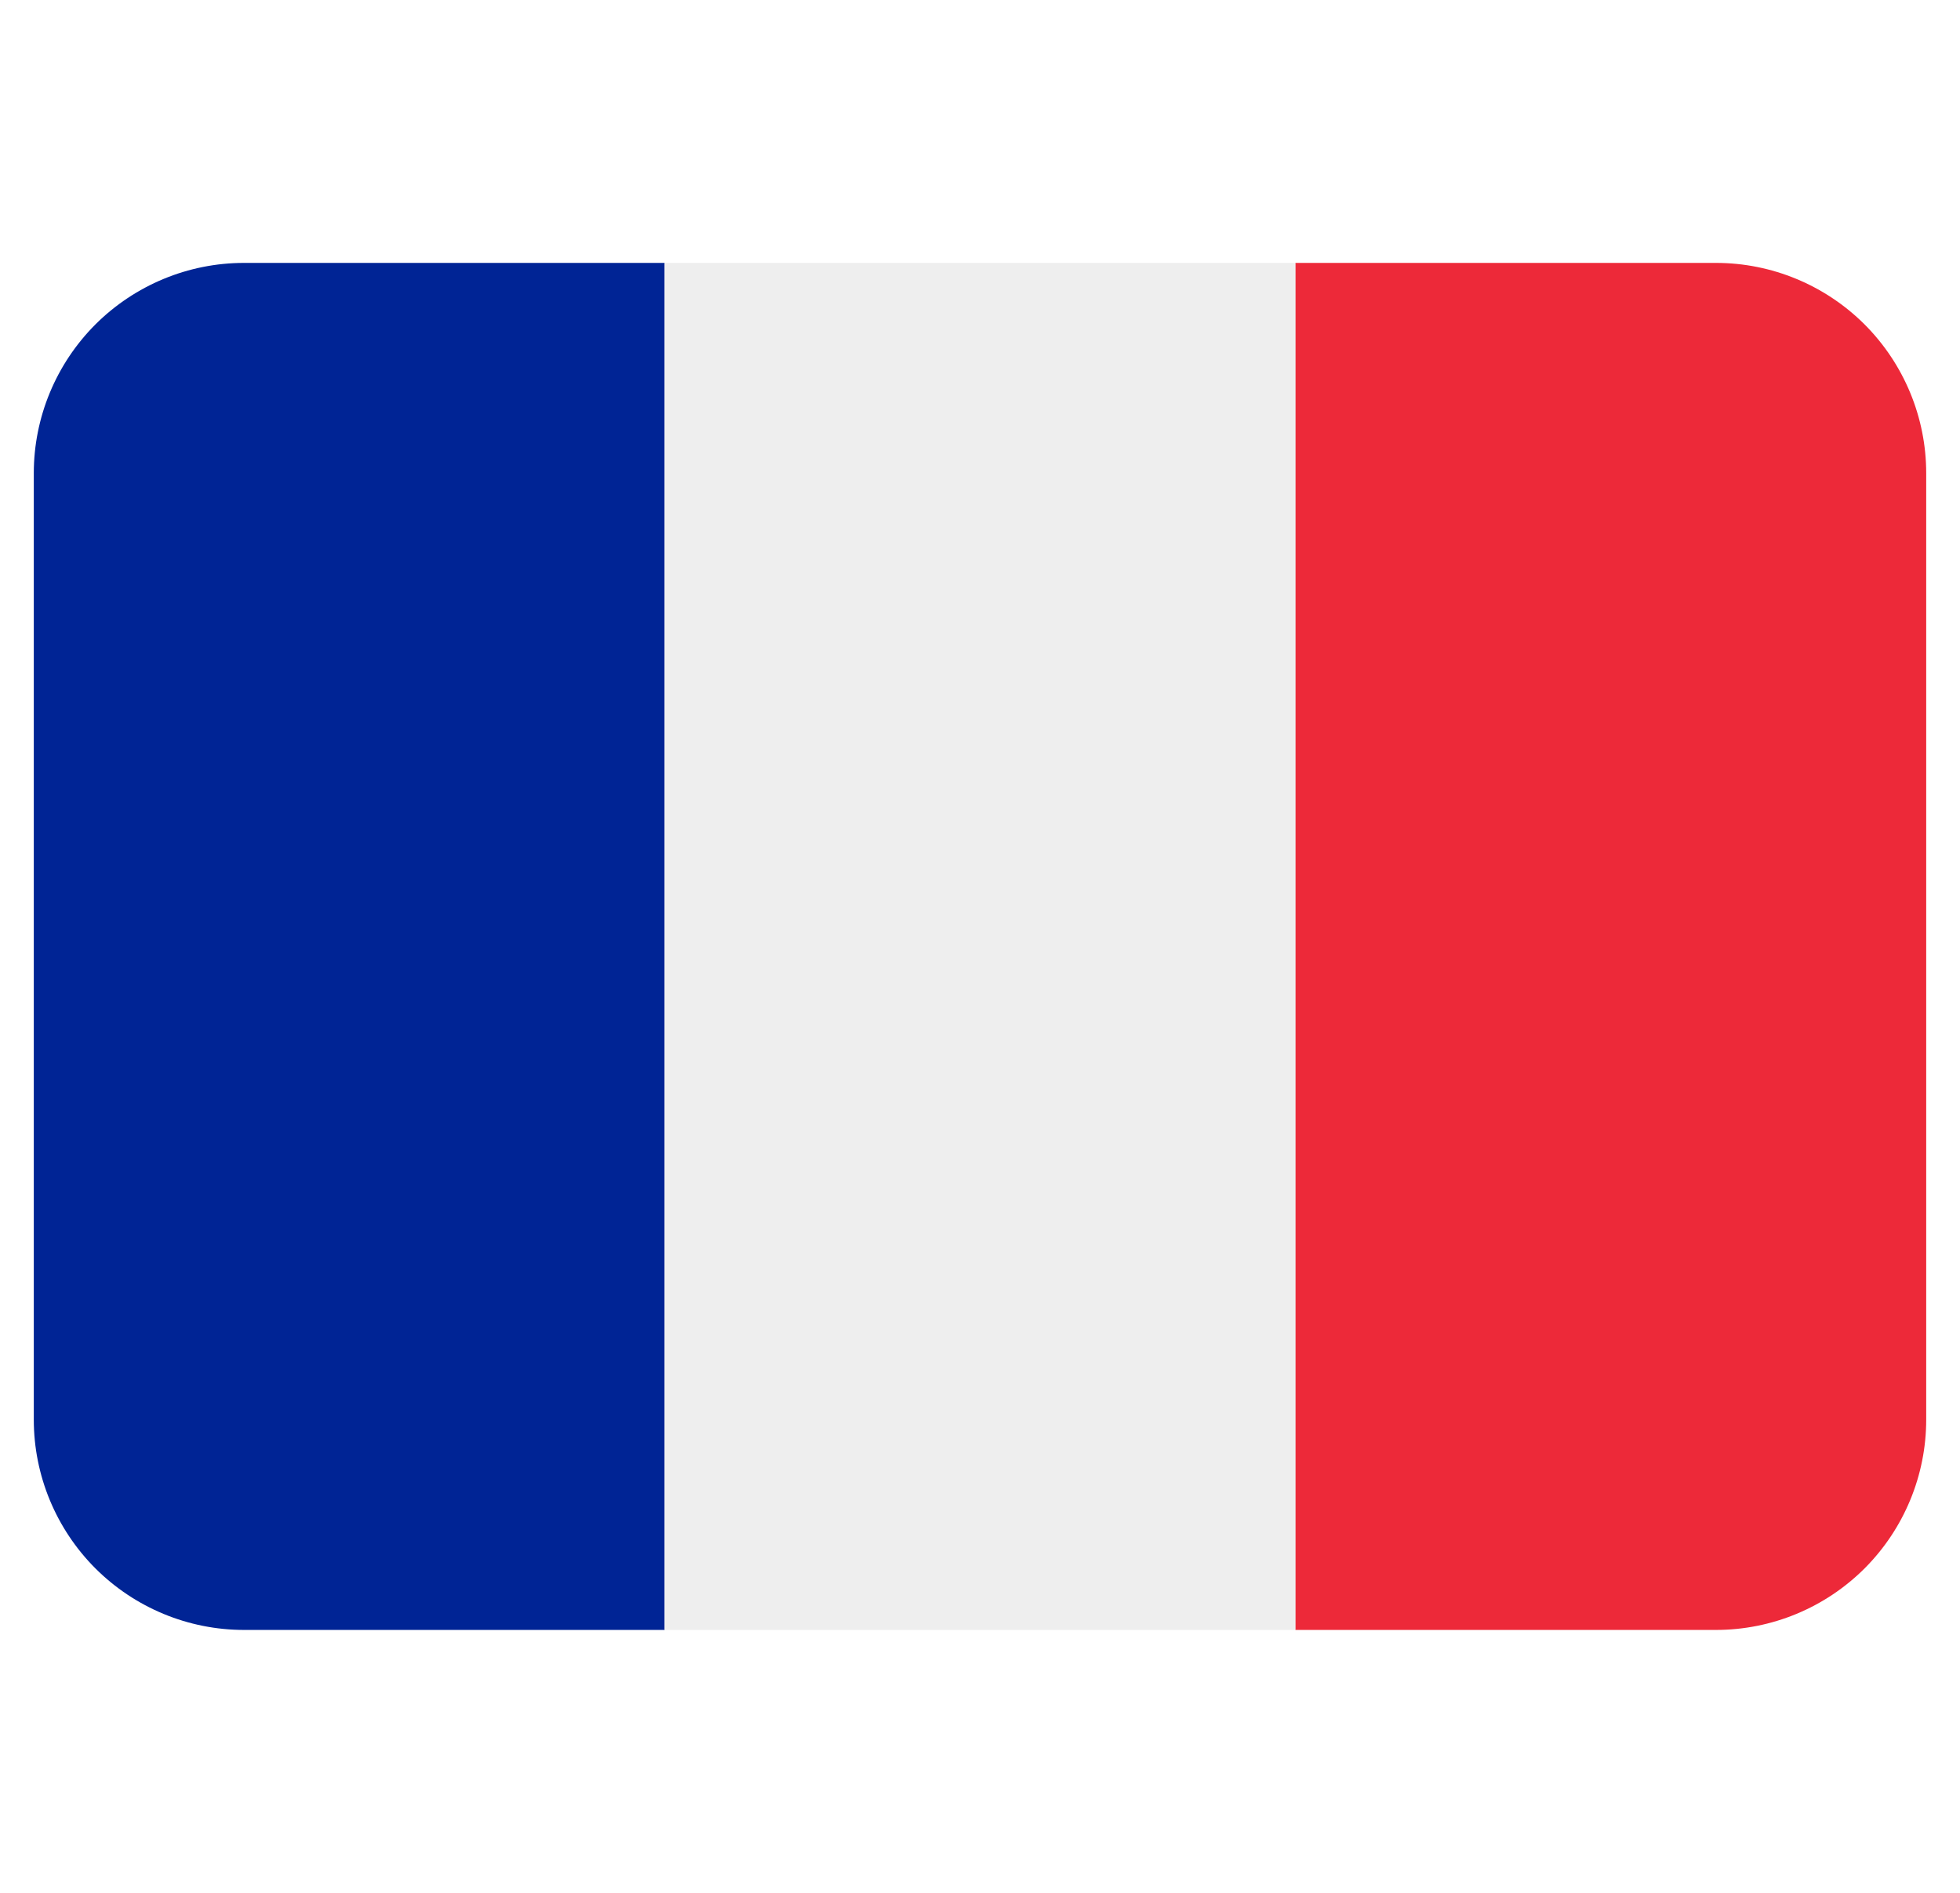
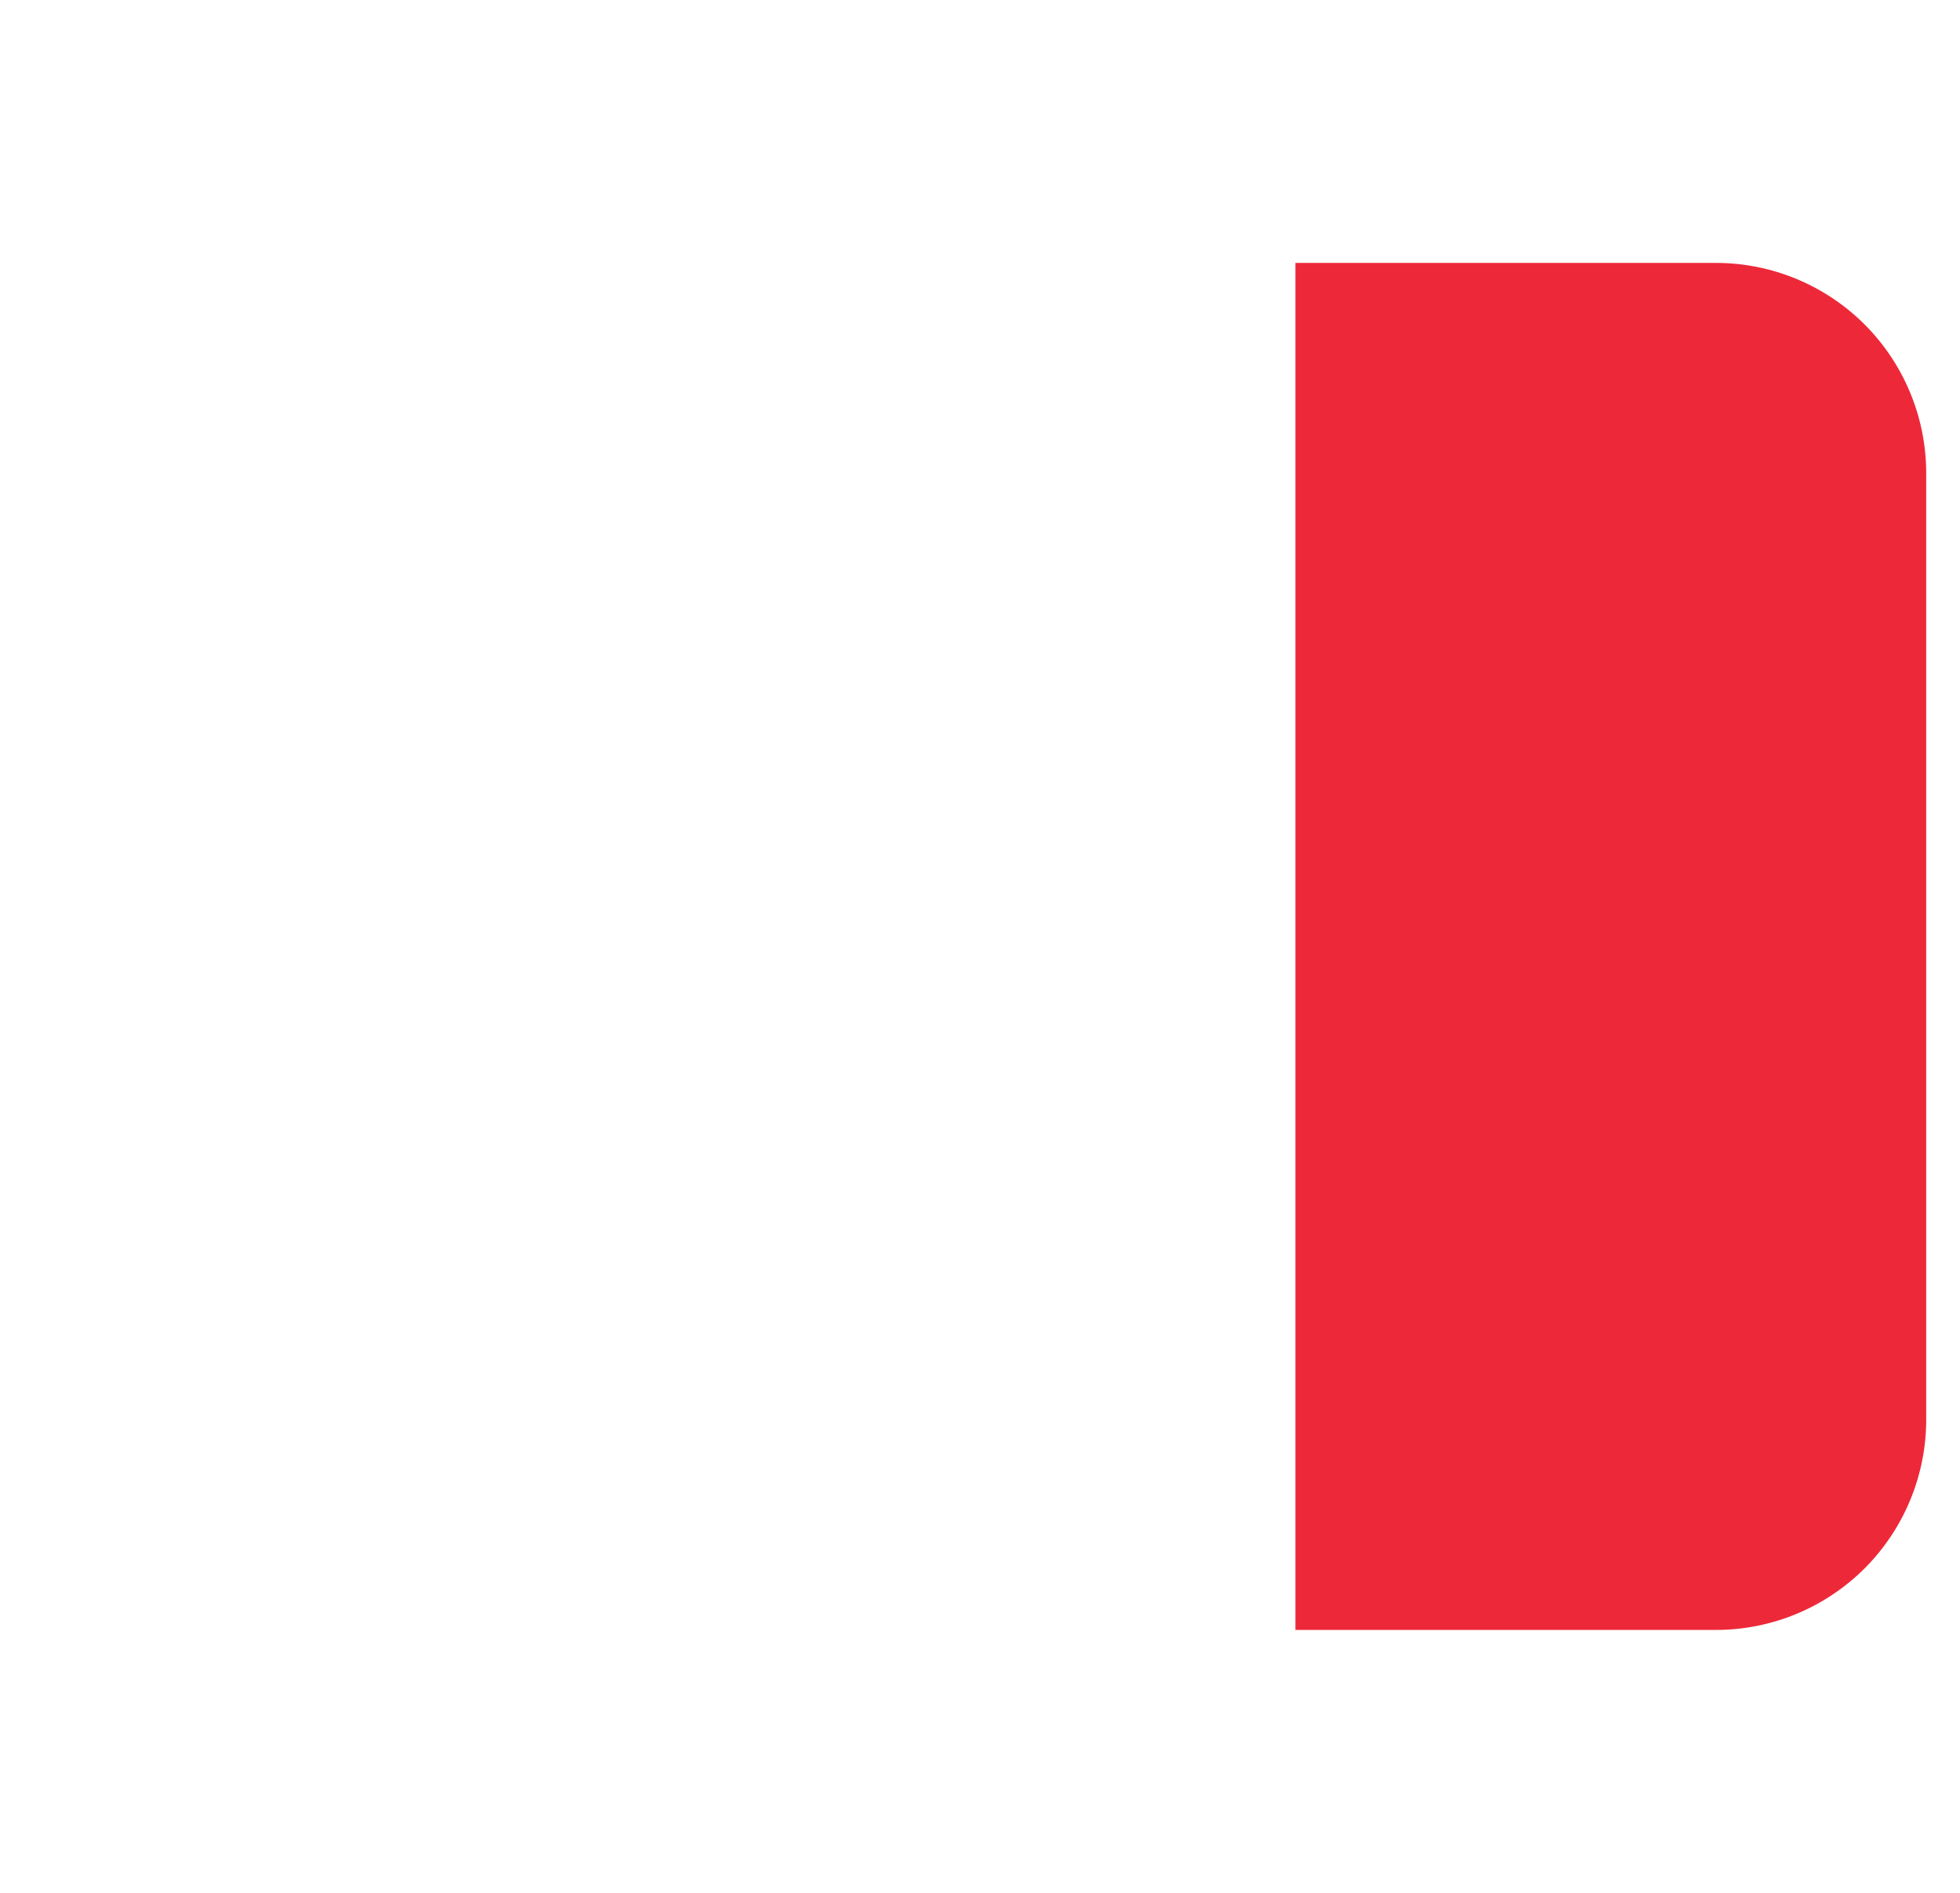
<svg xmlns="http://www.w3.org/2000/svg" width="29" height="28" viewBox="0 0 29 28" fill="none">
  <g clip-path="url(#clip0_84_19)">
    <path d="M28.5 21C28.5 21.825 28.172 22.616 27.589 23.2C27.005 23.783 26.214 24.111 25.389 24.111H19.167V3.889H25.389C26.214 3.889 27.005 4.217 27.589 4.8C28.172 5.384 28.5 6.175 28.5 7V21Z" fill="#ED2939" />
-     <path d="M3.611 3.889C2.786 3.889 1.995 4.217 1.411 4.8C0.828 5.384 0.5 6.175 0.5 7L0.5 21C0.5 21.825 0.828 22.616 1.411 23.2C1.995 23.783 2.786 24.111 3.611 24.111H9.833V3.889H3.611Z" fill="#002495" />
-     <path d="M9.833 3.889H19.167V24.111H9.833V3.889Z" fill="#EEEEEE" />
  </g>
  <defs>
    <clipPath id="clip0_84_19">
      <rect width="28" height="28" fill="white" transform="translate(0.5)" />
    </clipPath>
  </defs>
</svg>